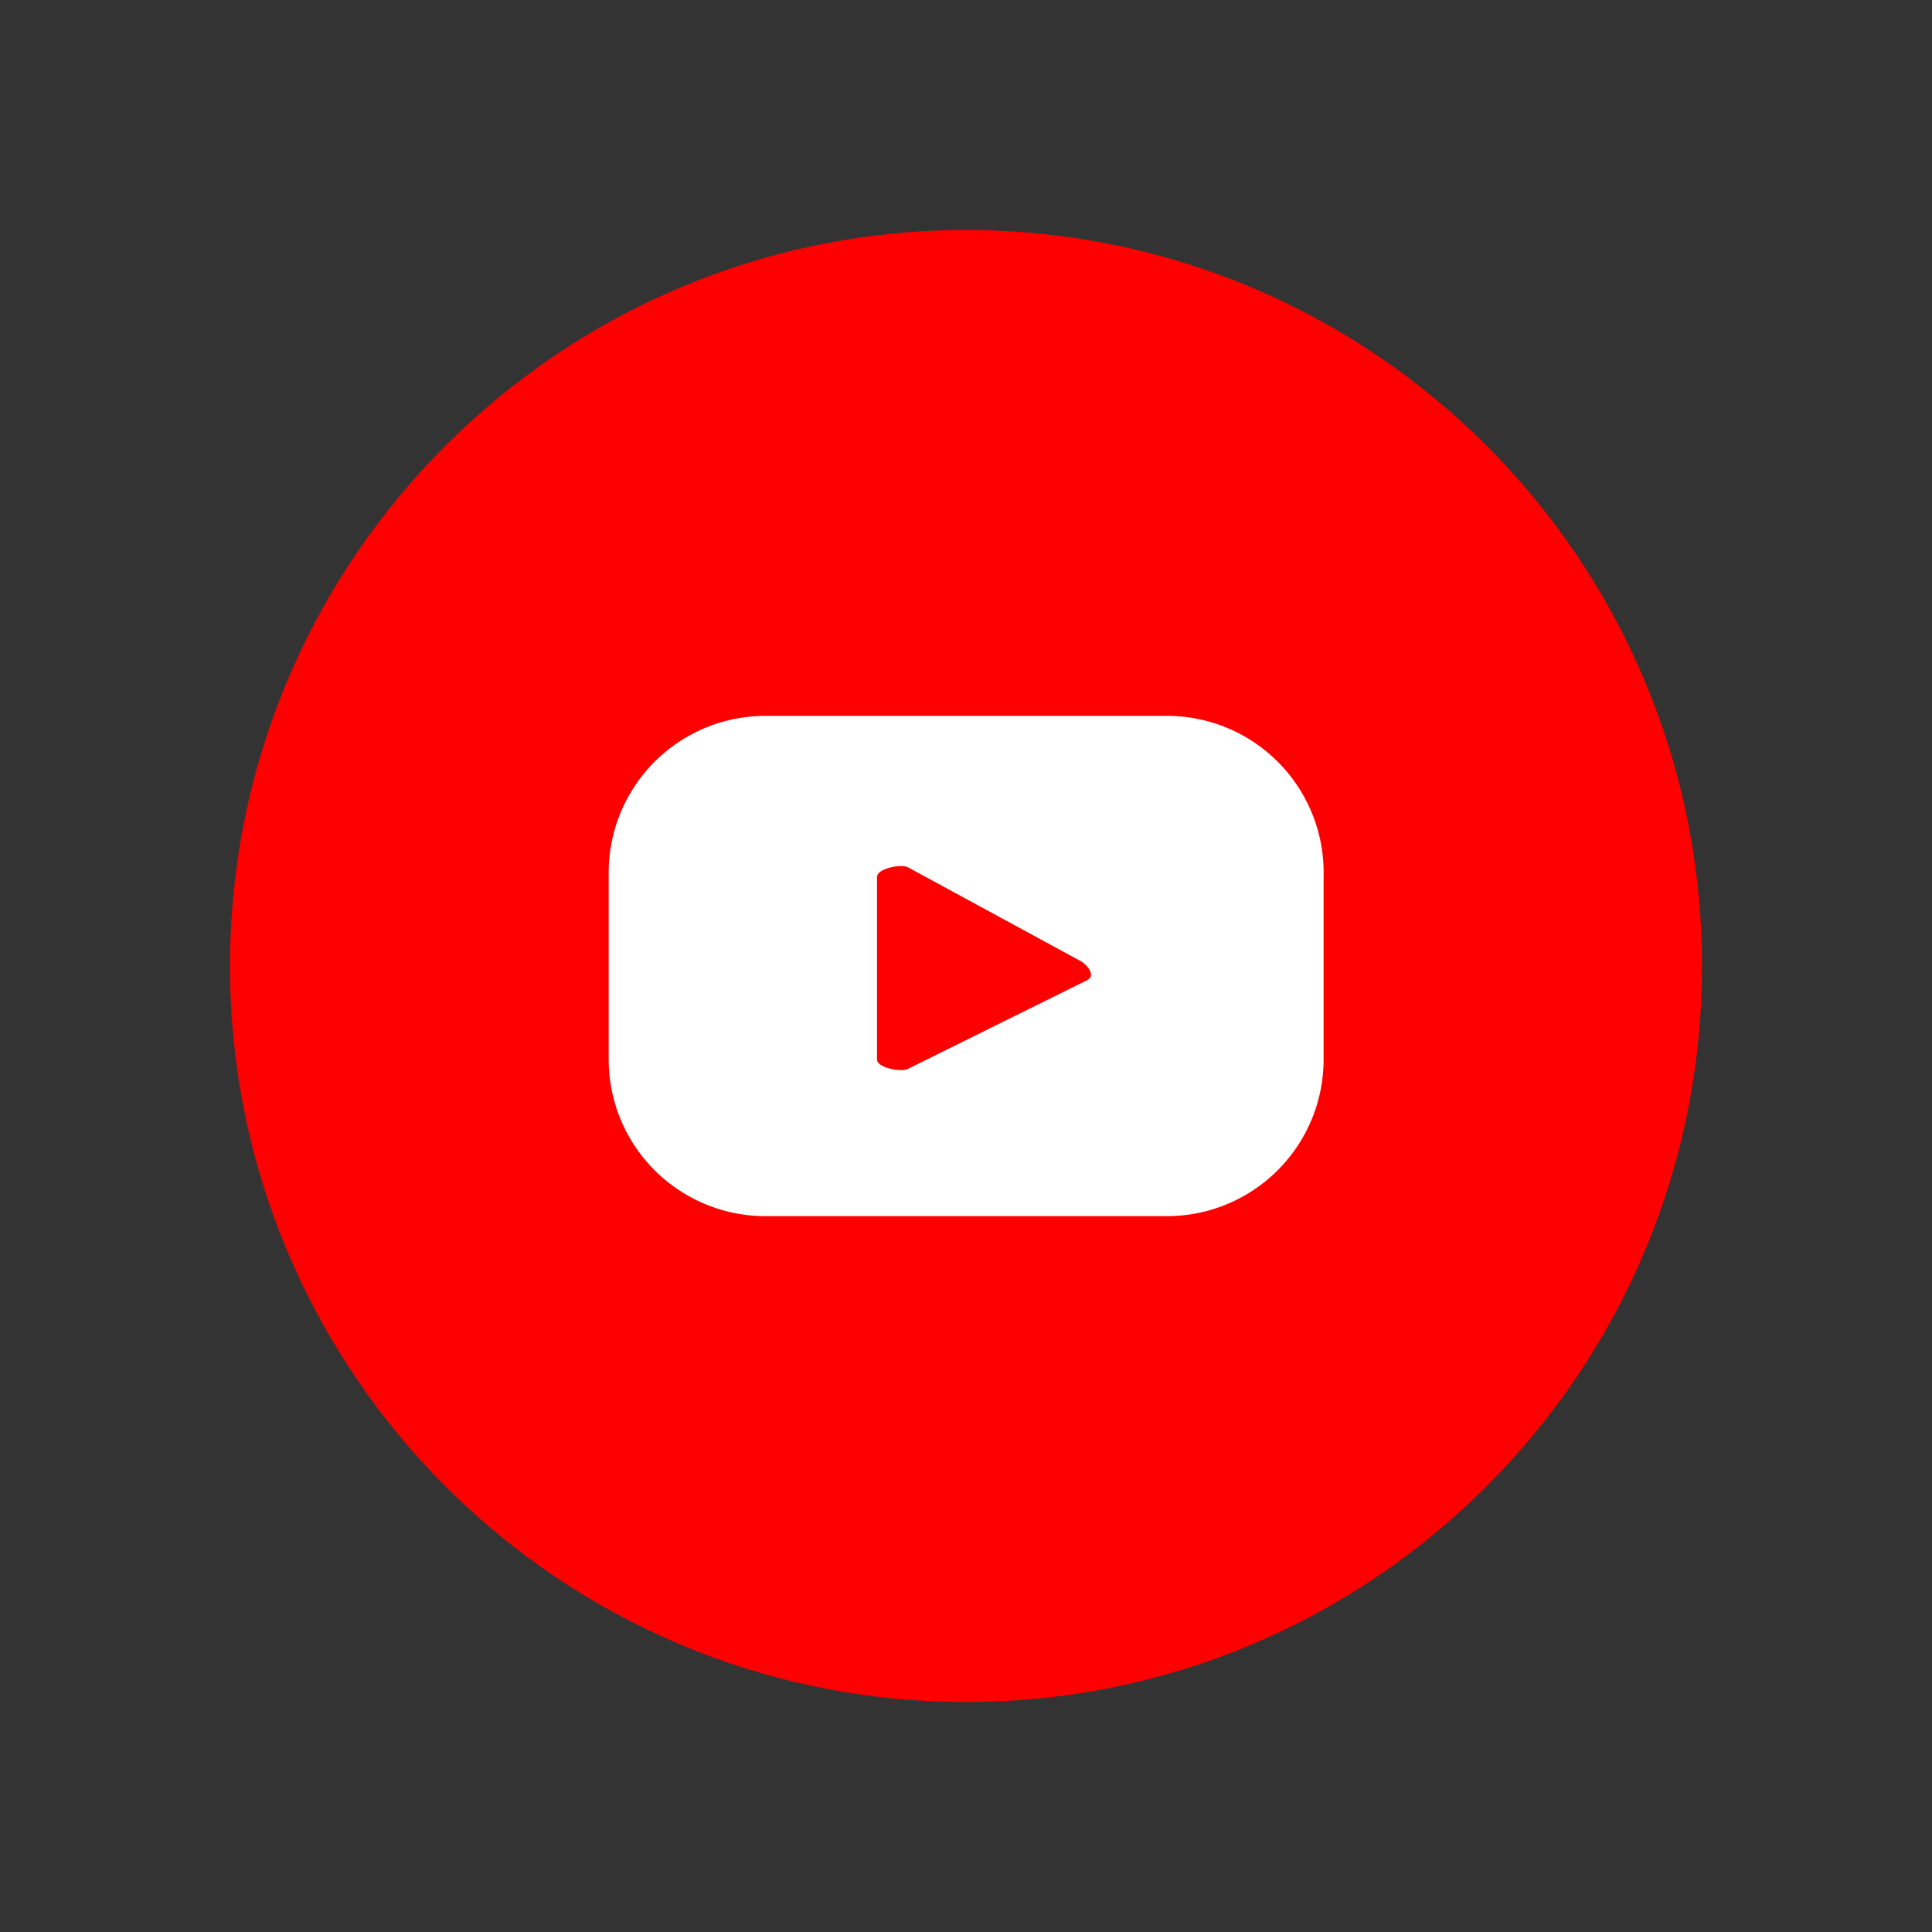
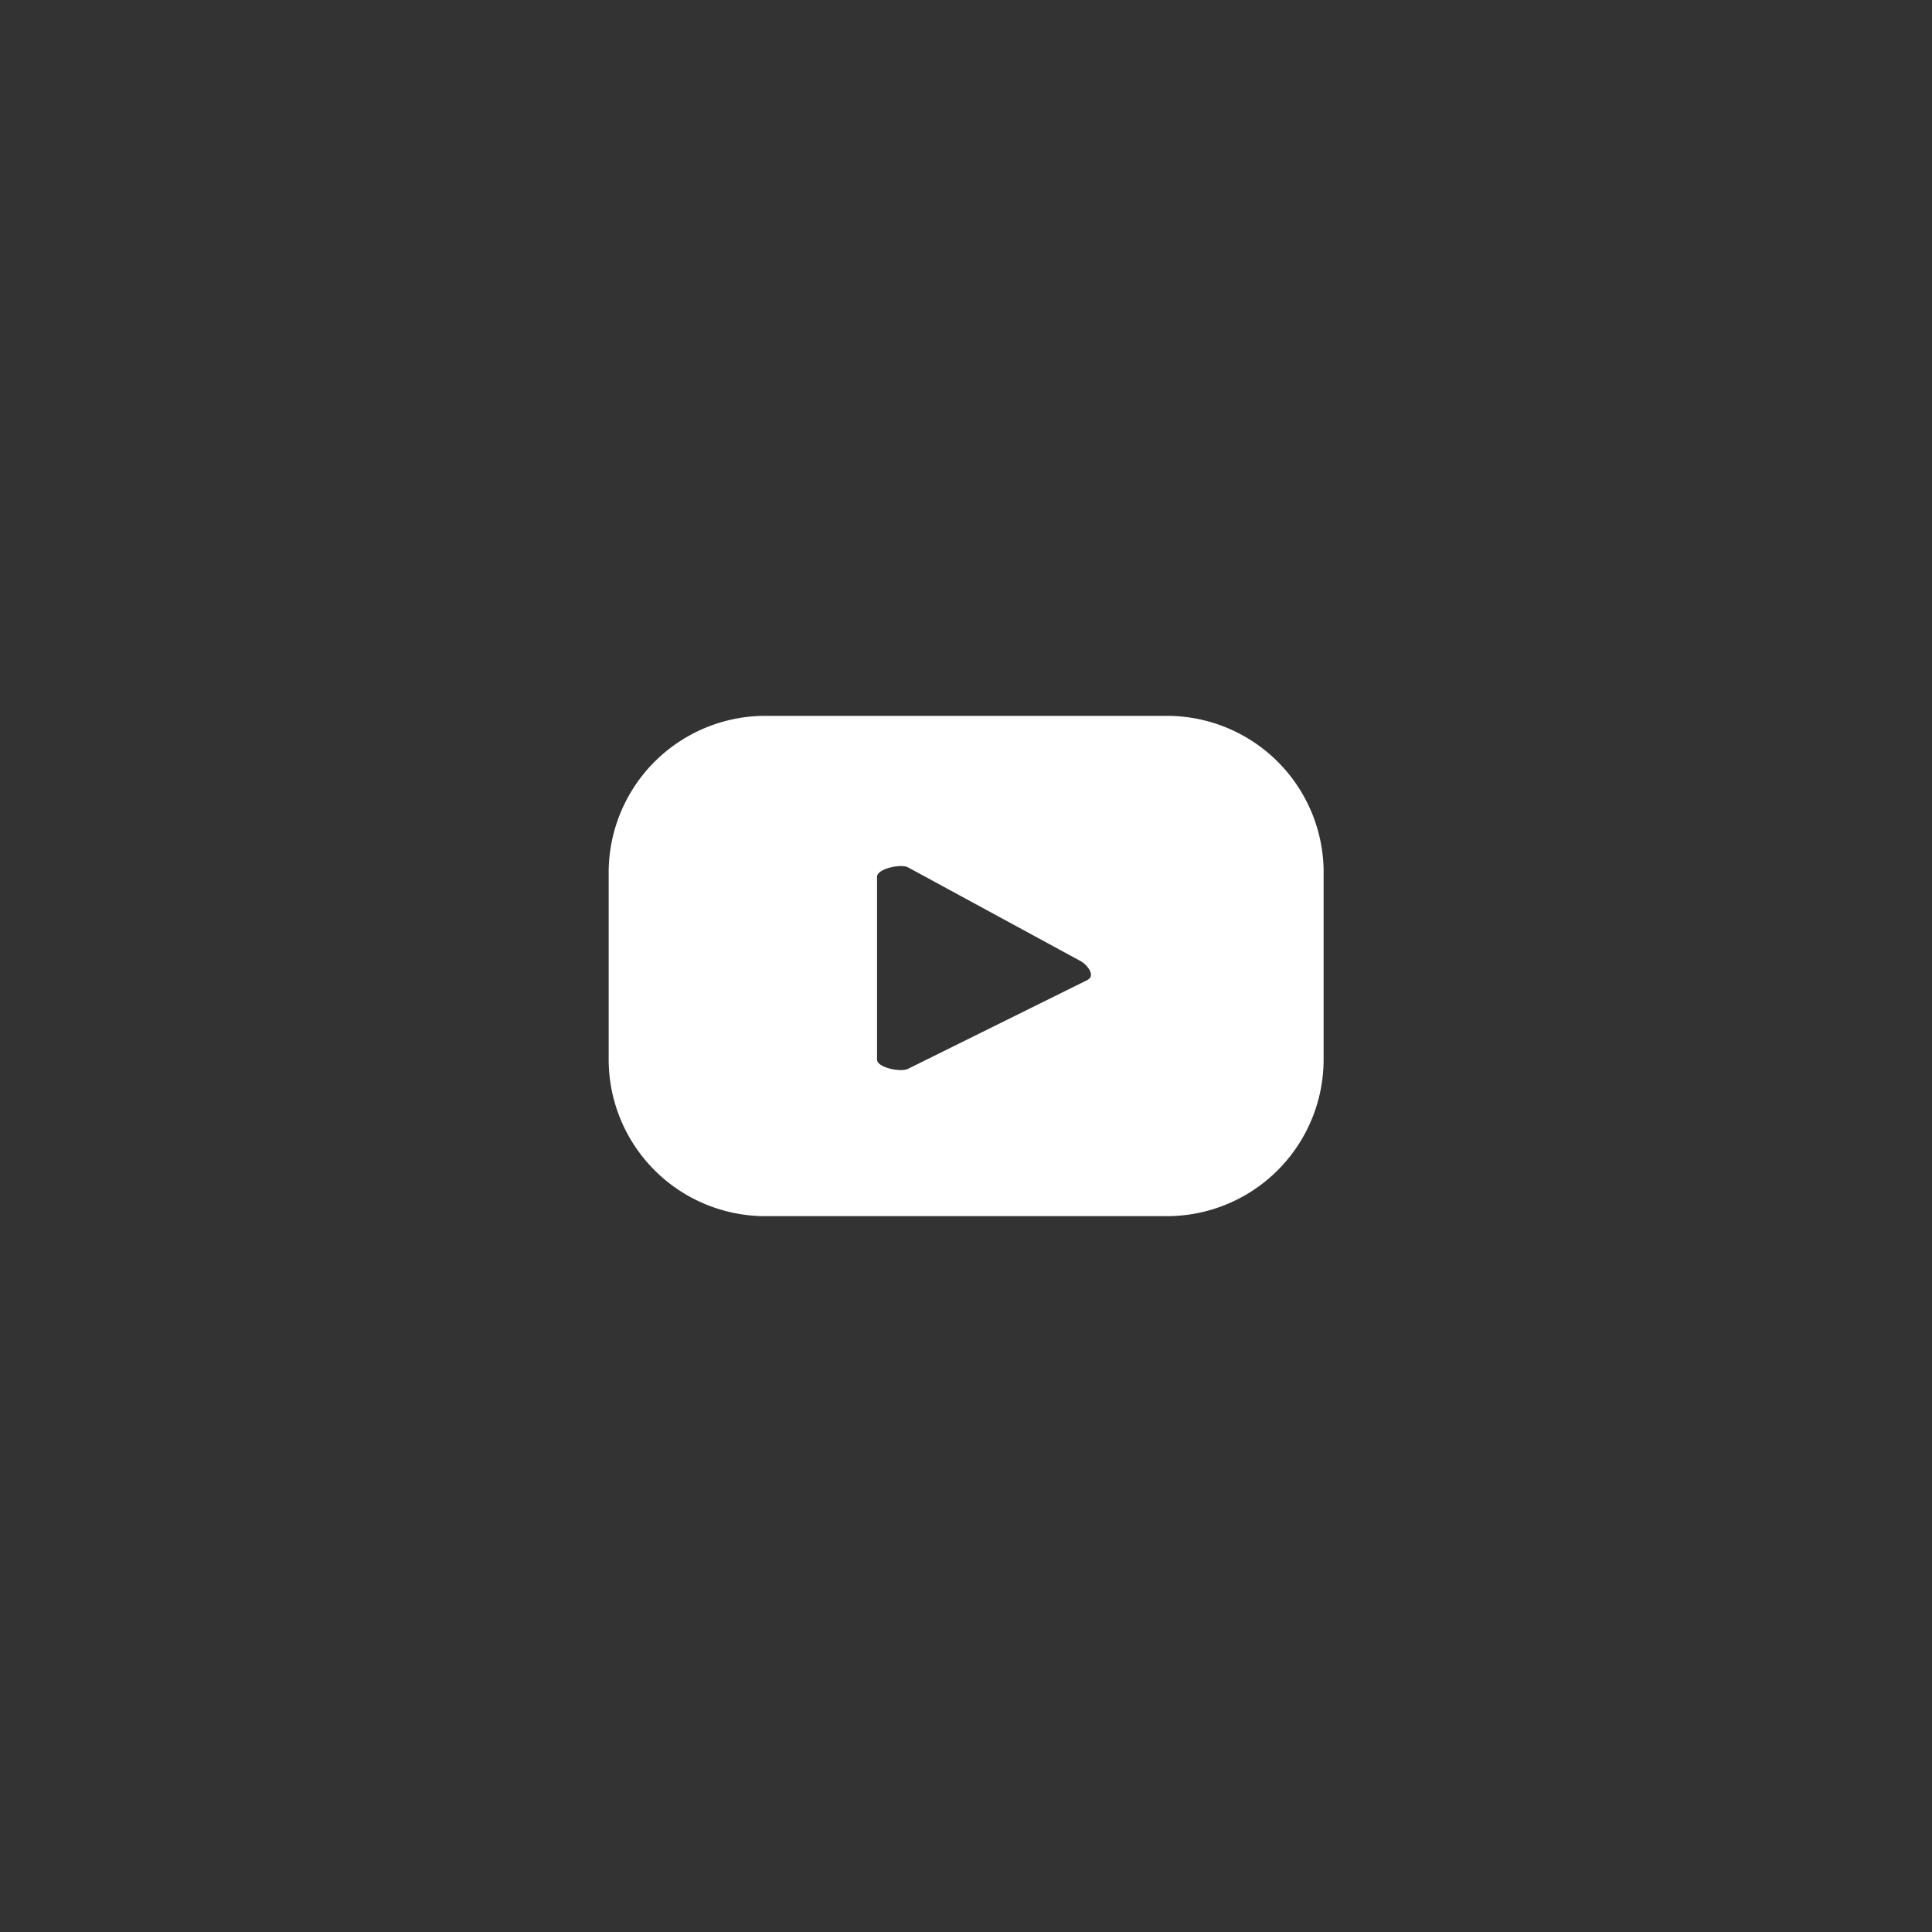
<svg xmlns="http://www.w3.org/2000/svg" width="42" height="42" viewBox="0 0 42 42" fill="none">
  <rect x="0" y="0" width="42" height="42" fill="#333333" stroke="none" />
-   <path d="M21 37c8.837 0 16-7.163 16-16S29.837 5 21 5 5 12.163 5 21s7.163 16 16 16z" fill="red" />
  <path d="M28.775 18.972a3.407 3.407 0 00-3.41-3.41h-8.723a3.407 3.407 0 00-3.41 3.41v4.056a3.407 3.407 0 003.41 3.41h8.722a3.407 3.407 0 003.41-3.41v-4.056zm-5.13 2.33l-3.907 1.934c-.155.08-.672-.027-.672-.201V19.06c0-.175.524-.29.678-.202l3.747 2.035c.154.087.322.315.16.402l-.006.007z" fill="#fff" />
</svg>